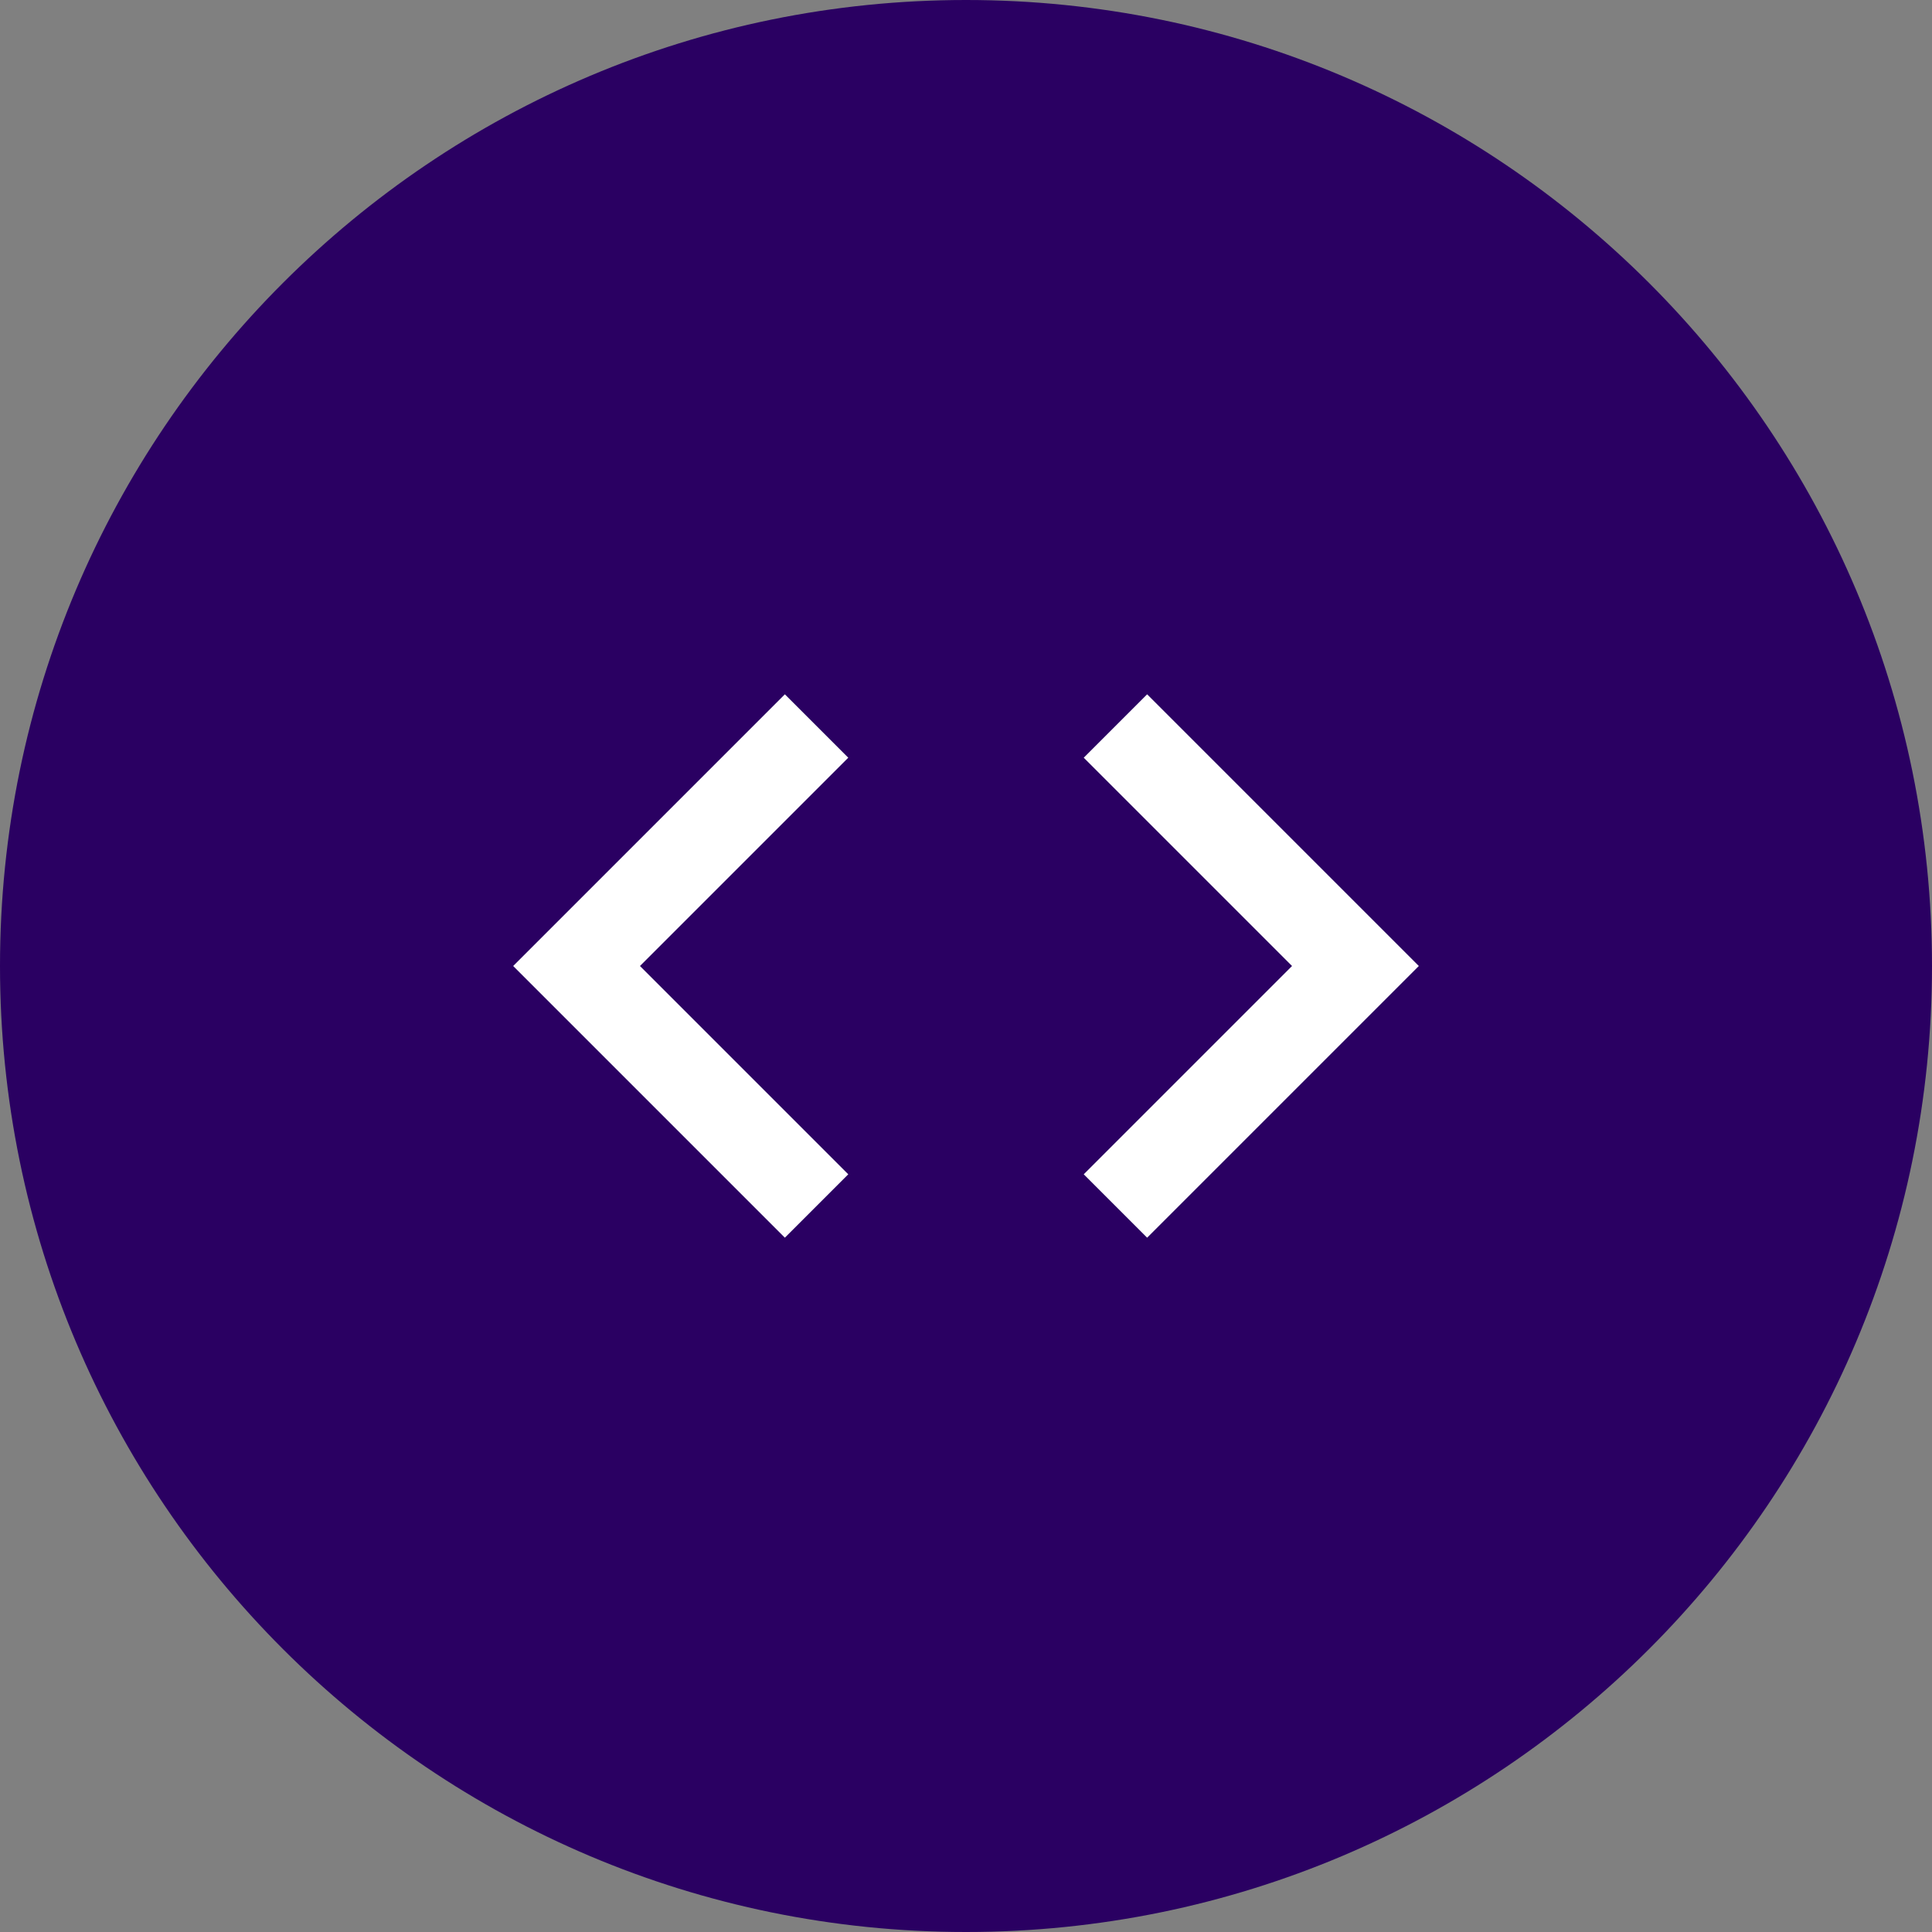
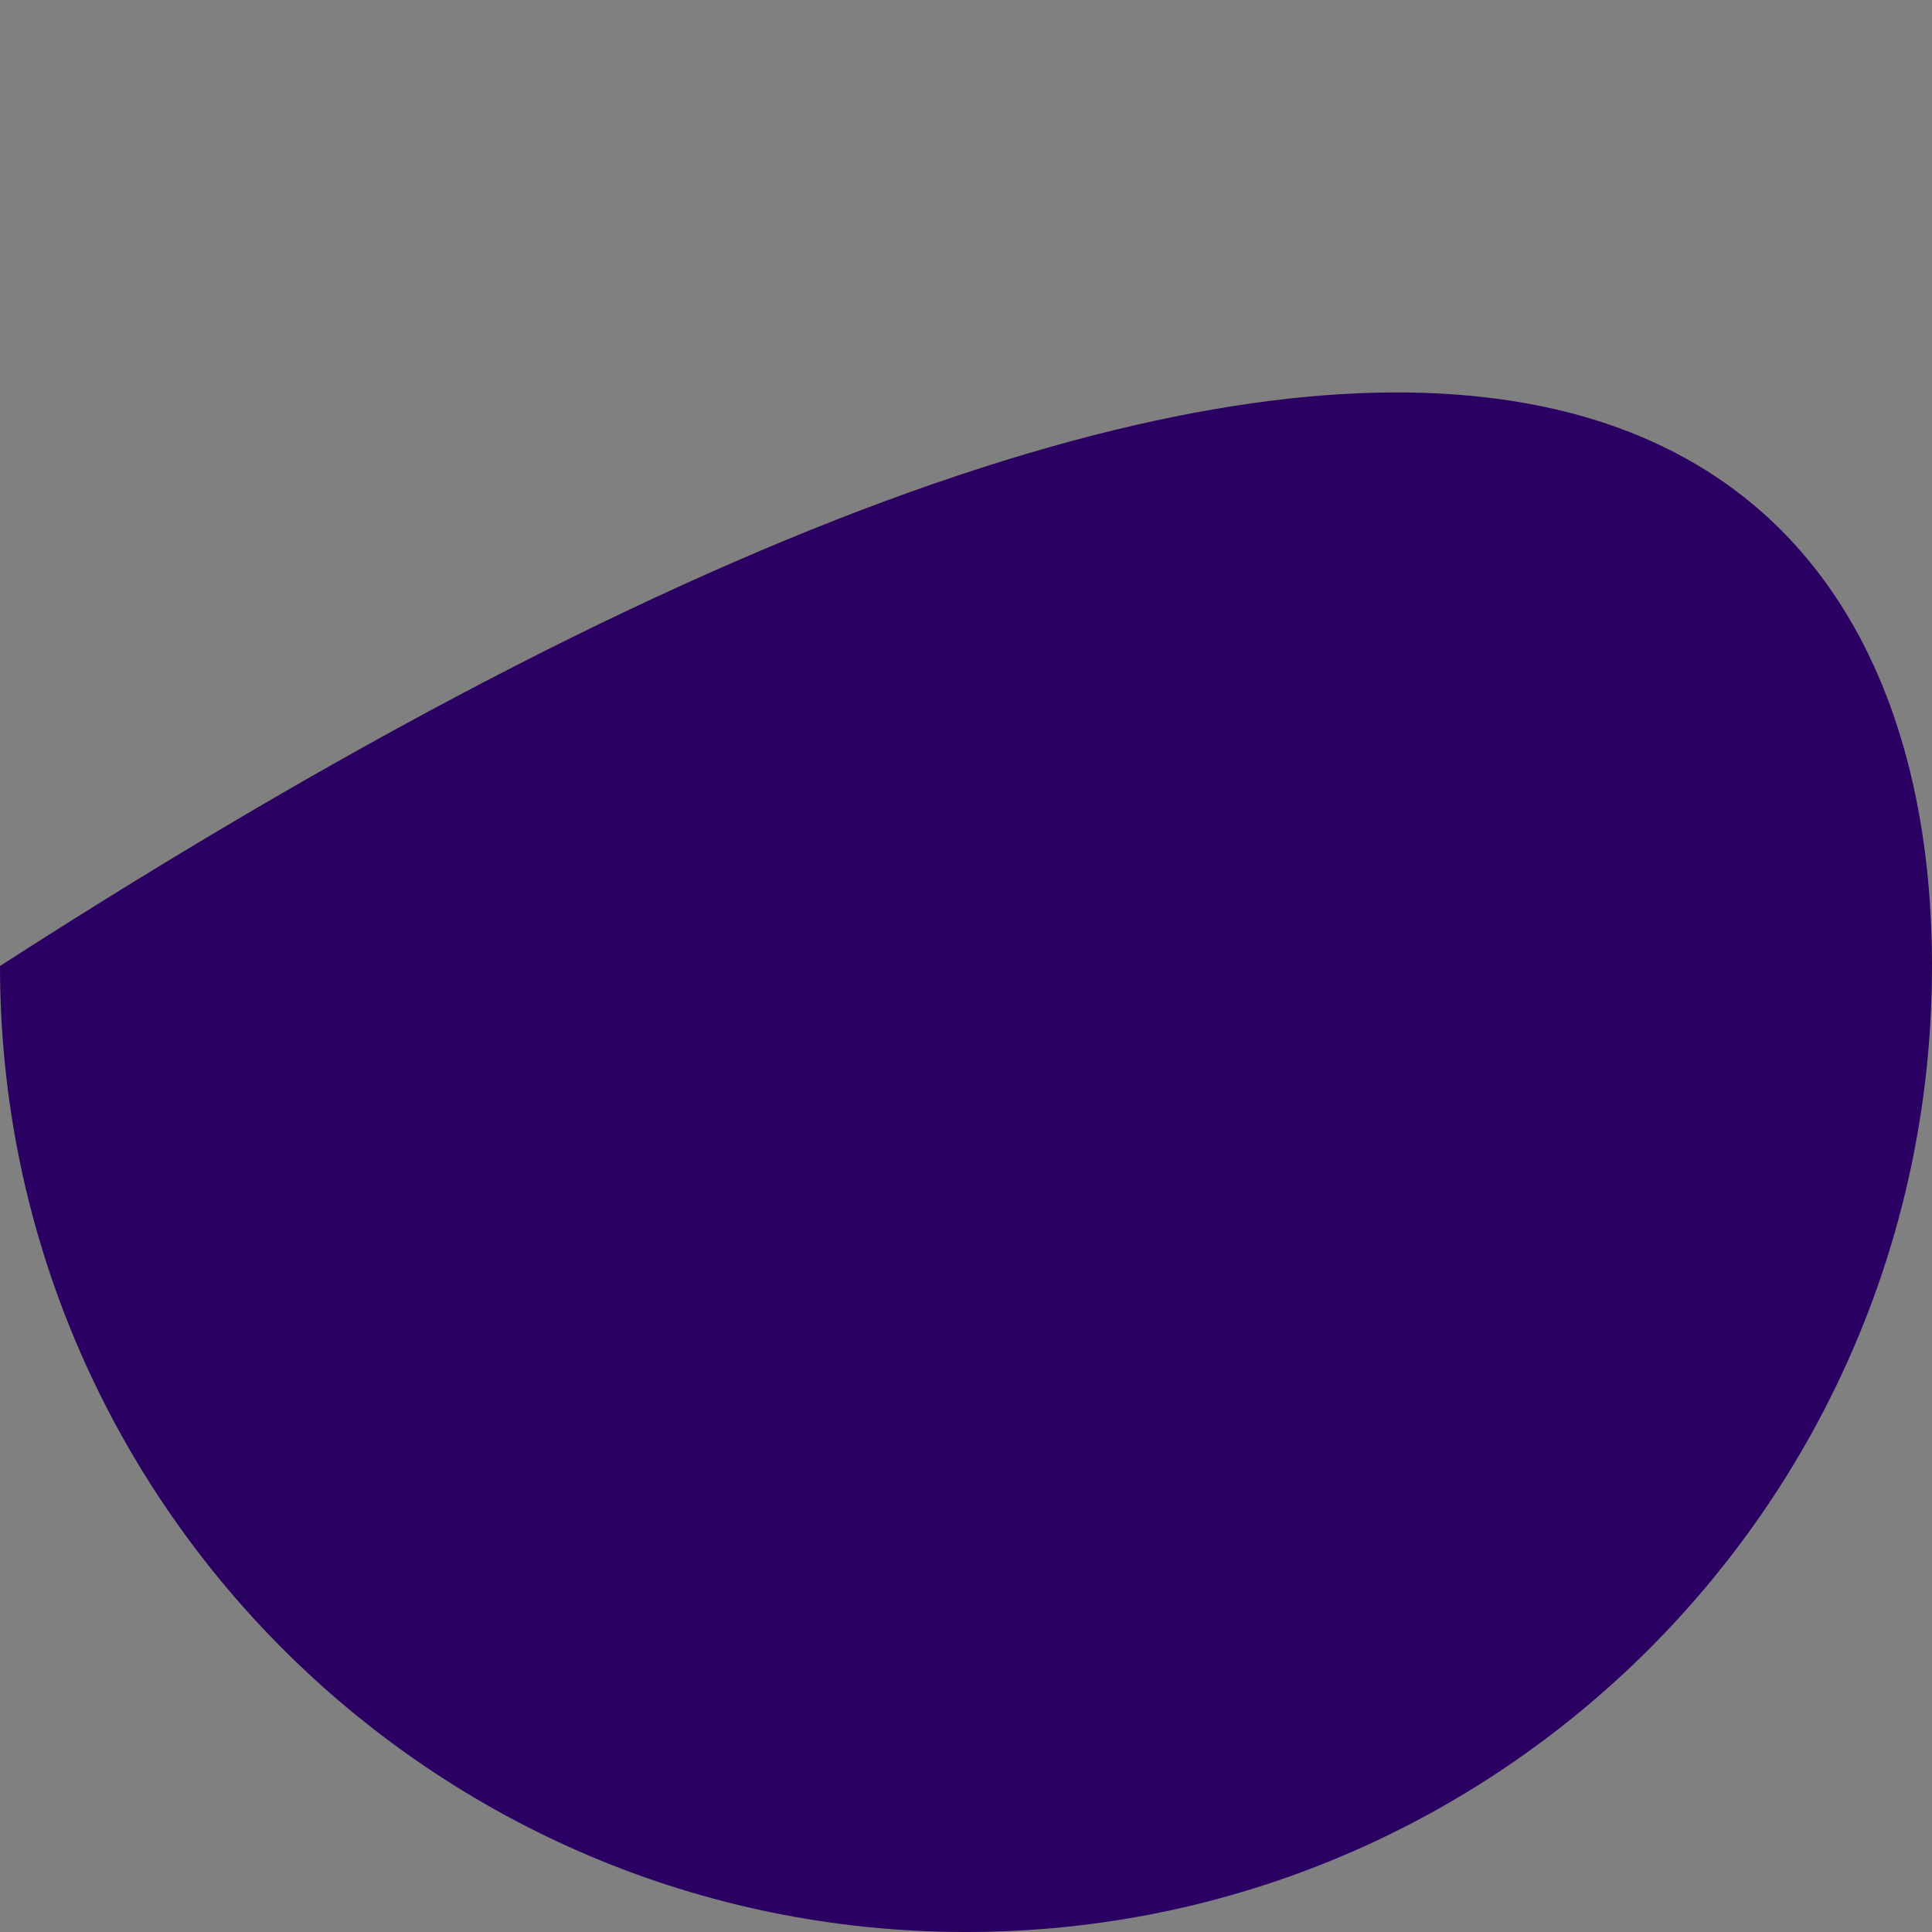
<svg xmlns="http://www.w3.org/2000/svg" width="64" height="64" viewBox="0 0 64 64" fill="none">
  <rect x="0" y="0" width="64" height="64" fill="#808080" stroke="none" />
-   <path fill-rule="evenodd" clip-rule="evenodd" d="M0 32C0 14.327 14.327 0 32 0C49.673 0 64 14.327 64 32C64 49.673 49.673 64 32 64C14.327 64 0 49.673 0 32Z" fill="#2A0062" fill-opacity="1" />
-   <path fill-rule="evenodd" clip-rule="evenodd" d="M21.2 32L28.1 38.9L26 41L17 32L26 23L28.1 25.1L21.2 32ZM42.8 32L35.9 38.9L38 41L47 32L38 23L35.9 25.1L42.8 32Z" fill="#FFFFFF" />
+   <path fill-rule="evenodd" clip-rule="evenodd" d="M0 32C49.673 0 64 14.327 64 32C64 49.673 49.673 64 32 64C14.327 64 0 49.673 0 32Z" fill="#2A0062" fill-opacity="1" />
</svg>